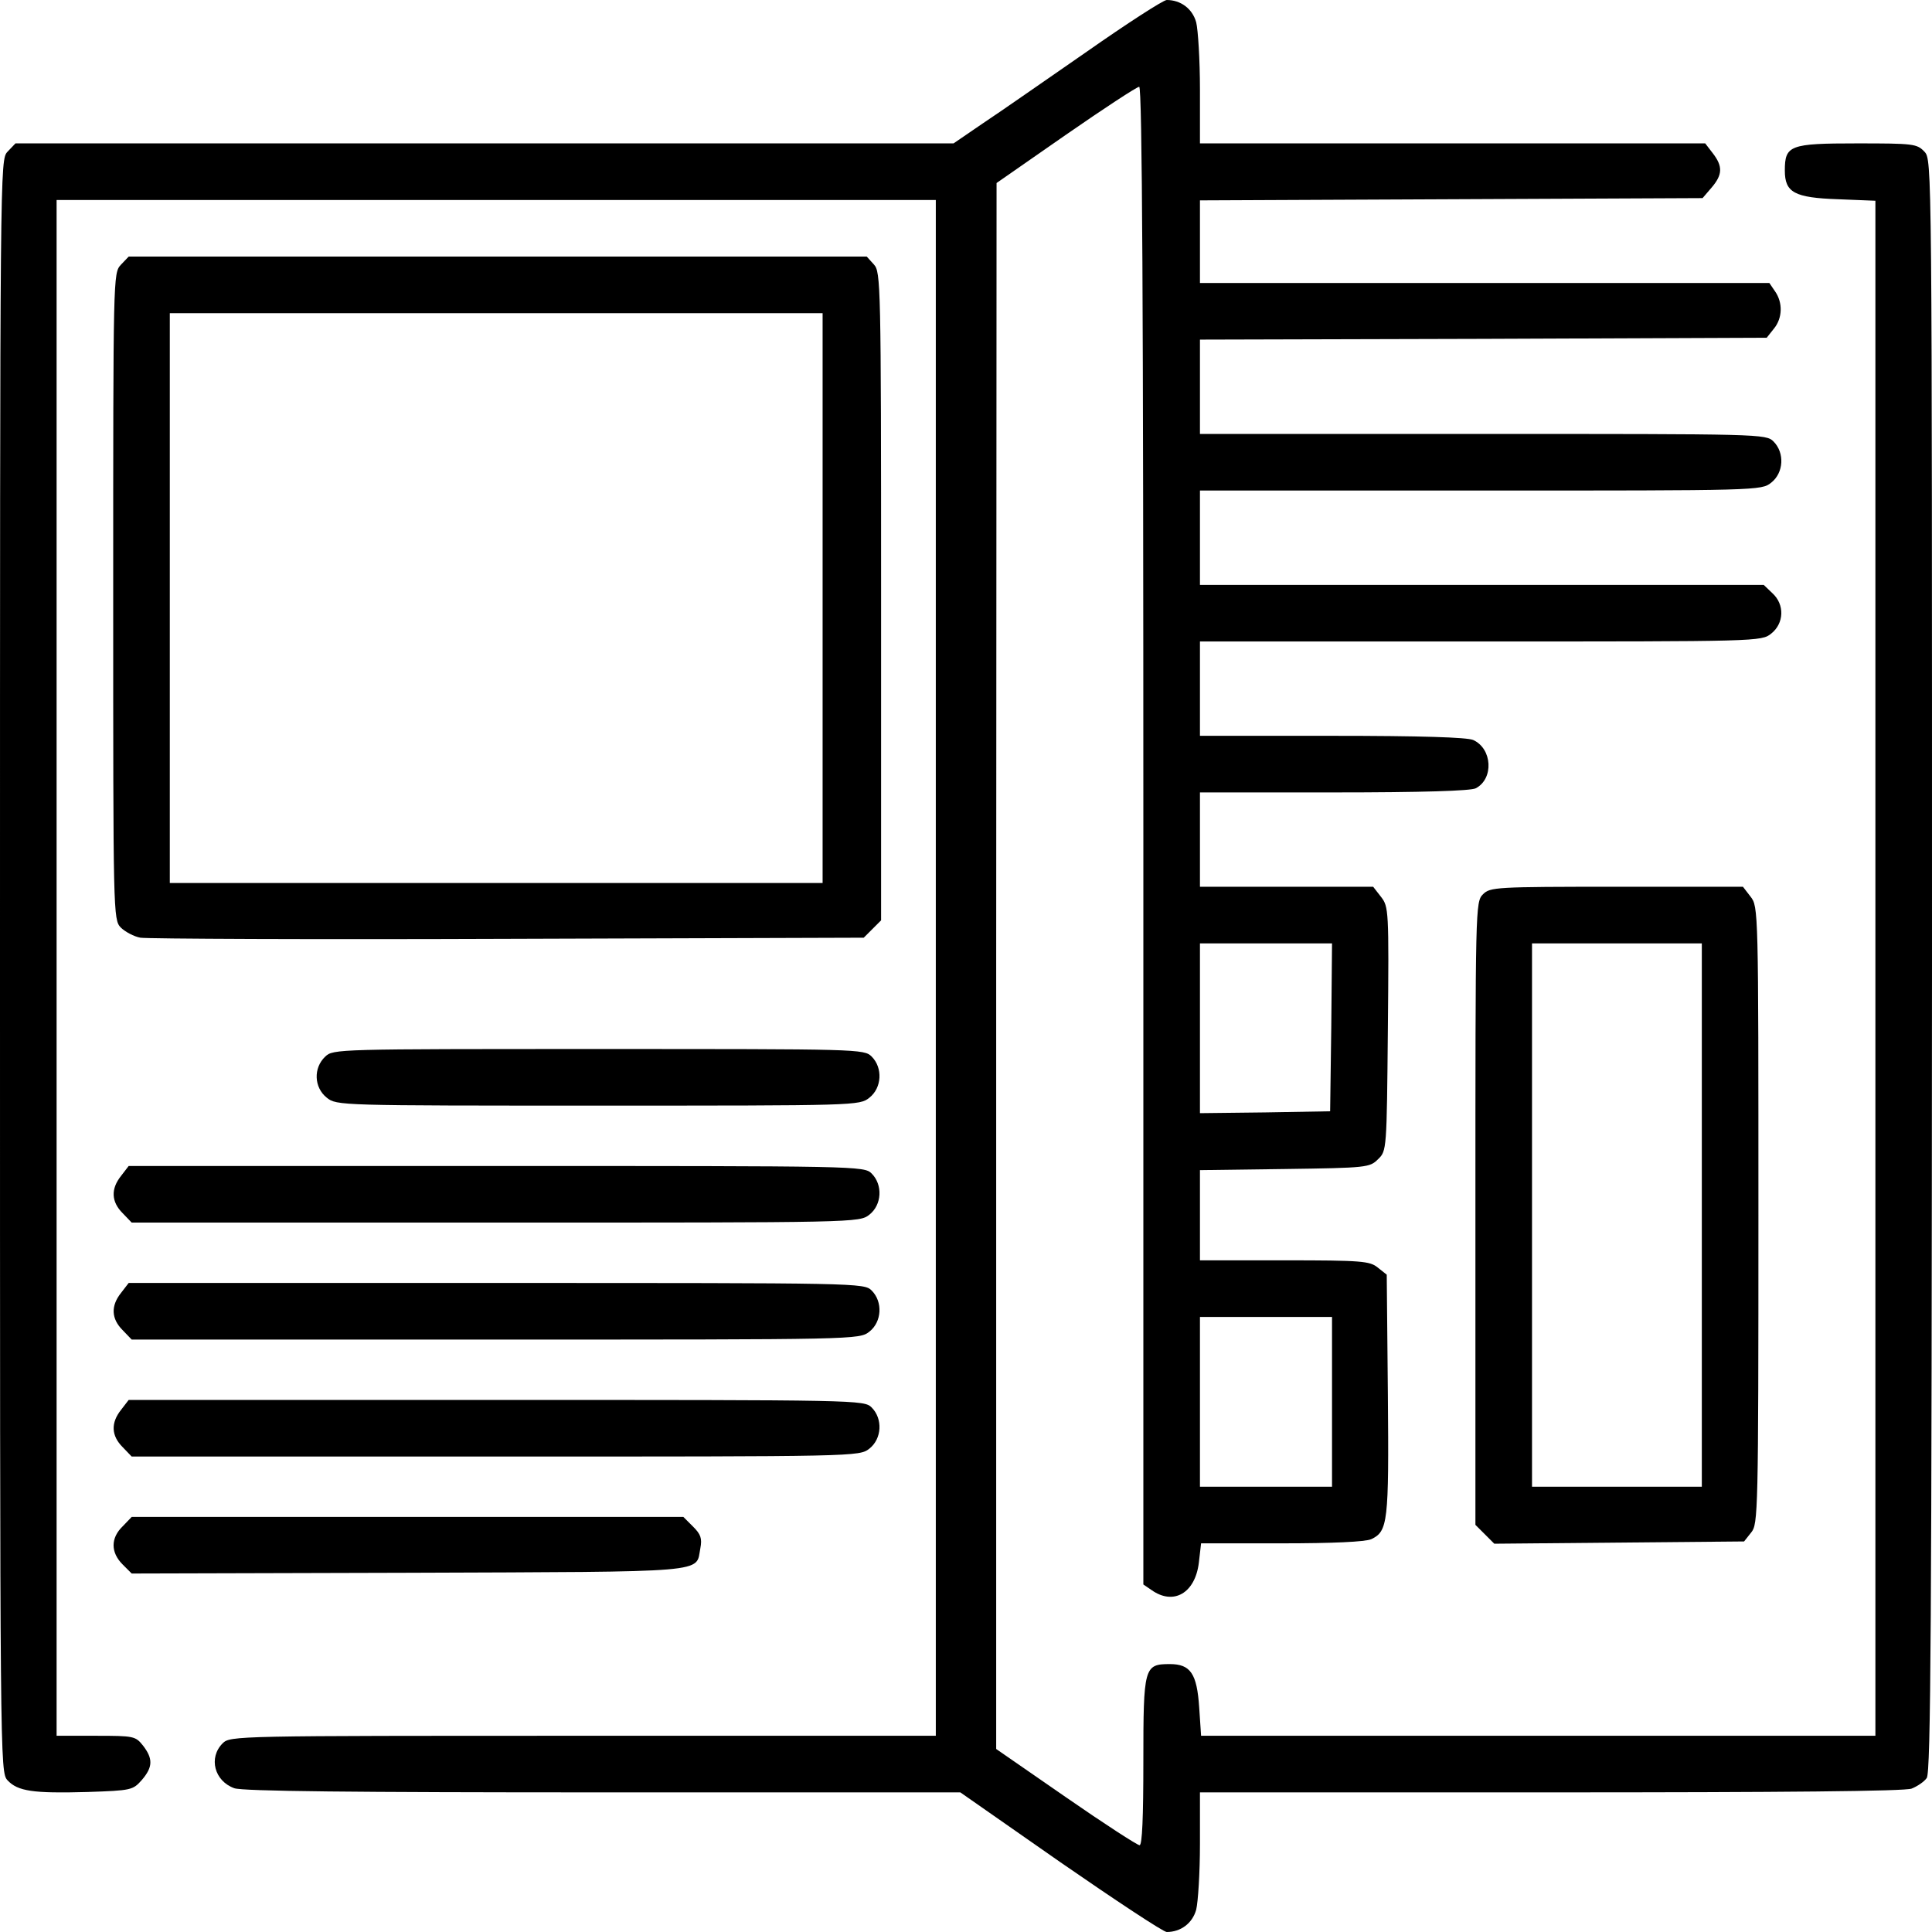
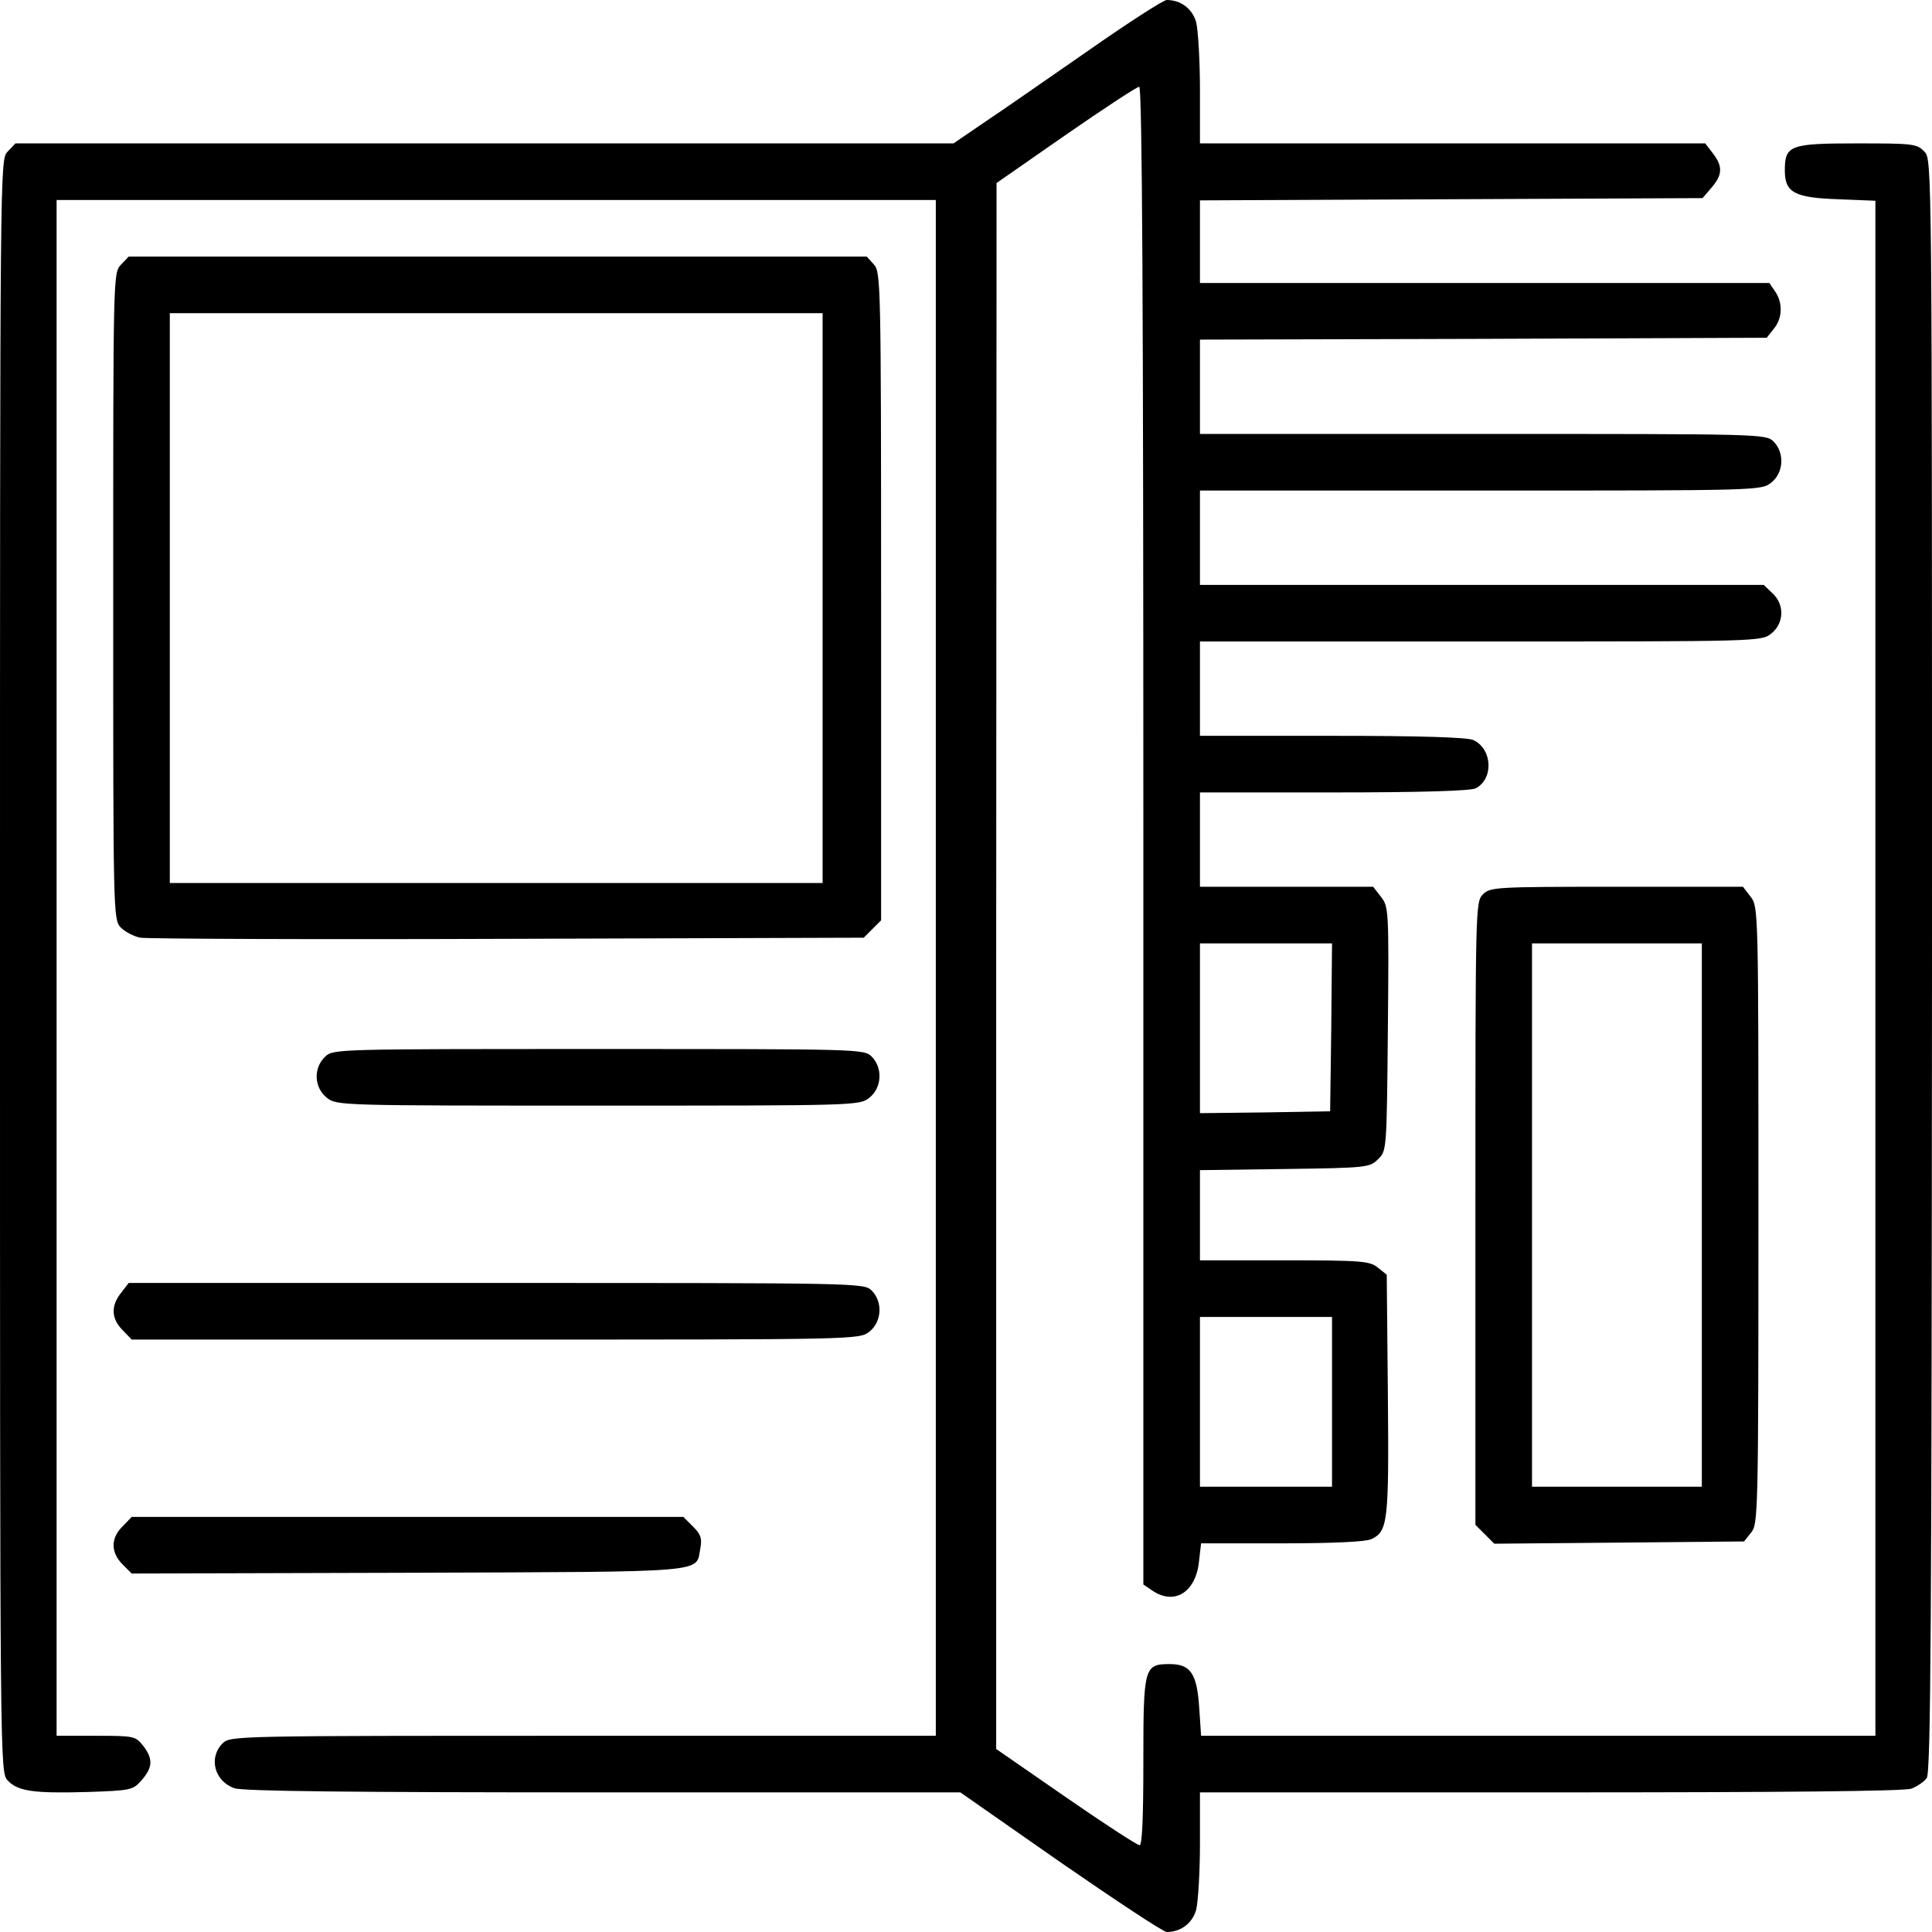
<svg xmlns="http://www.w3.org/2000/svg" version="1.0" width="512pt" height="512pt" viewBox="0 0 512 512" preserveAspectRatio="xMidYMid meet">
  <g transform="translate(0,512) scale(0.1,-0.1)" fill="#000000" stroke="none">
    <path d="M2880 4983 c-107 -74 -230 -160 -274 -189 l-79 -54 -1243 0 -1243 0 -21 -22 c-20 -22 -20 -22 -20 -2158 0 -2121 0 -2136 20 -2158 27 -29 68 -35 211 -31 118 4 121 5 145 32 29 34 30 56 3 91 -20 25 -24 26 -125 26 l-104 0 0 2035 0 2035 1165 0 1165 0 0 -2035 0 -2035 -935 0 c-922 0 -935 0 -955 -20 -38 -38 -22 -100 31 -119 23 -8 313 -11 978 -11 l946 0 265 -185 c146 -101 273 -185 282 -185 37 0 68 23 78 59 5 20 10 98 10 174 l0 137 929 0 c619 0 939 3 957 10 15 6 33 18 40 28 11 14 13 416 14 2153 0 2135 0 2135 -20 2157 -20 21 -29 22 -179 22 -178 0 -191 -5 -191 -72 0 -58 25 -72 141 -76 l99 -4 0 -2034 0 -2034 -894 0 -893 0 -5 75 c-6 90 -23 115 -78 115 -68 0 -70 -8 -70 -258 0 -148 -3 -222 -10 -222 -6 0 -94 57 -195 127 l-185 128 0 2075 1 2075 184 128 c101 70 188 127 194 127 8 0 11 -582 11 -1984 l0 -1985 22 -15 c58 -41 115 -8 125 72 l6 52 213 0 c137 0 222 4 238 11 44 21 47 44 44 383 l-3 318 -24 19 c-21 17 -42 19 -247 19 l-224 0 0 119 0 120 225 3 c218 3 225 4 247 26 23 22 23 25 26 345 3 316 2 324 -18 350 l-21 27 -230 0 -229 0 0 125 0 125 356 0 c231 0 362 4 375 11 48 25 44 105 -7 128 -17 7 -136 11 -374 11 l-350 0 0 125 0 125 744 0 c737 0 744 0 770 21 34 27 36 77 3 107 l-23 22 -747 0 -747 0 0 125 0 125 744 0 c737 0 744 0 770 21 33 26 36 79 6 109 -20 20 -33 20 -770 20 l-750 0 0 125 0 125 751 2 751 3 19 24 c23 28 24 69 3 99 l-15 22 -755 0 -754 0 0 110 0 109 666 3 666 3 24 28 c29 34 30 56 3 91 l-20 26 -670 0 -669 0 0 143 c0 78 -5 158 -10 178 -10 36 -41 59 -78 59 -9 0 -105 -62 -212 -137z m648 -2585 l-3 -223 -172 -3 -173 -2 0 225 0 225 175 0 175 0 -2 -222z m2 -993 l0 -225 -175 0 -175 0 0 225 0 225 175 0 175 0 0 -225z" />
    <path d="M320 4418 c-20 -22 -20 -30 -20 -878 0 -842 0 -857 20 -878 11 -11 35 -24 52 -27 18 -3 457 -5 975 -3 l942 3 23 23 23 23 0 858 c0 831 -1 860 -19 880 l-19 21 -978 0 -978 0 -21 -22z m1860 -883 l0 -755 -865 0 -865 0 0 755 0 755 865 0 865 0 0 -755z" />
    <path d="M3930 2750 c-20 -20 -20 -33 -20 -845 l0 -826 25 -25 25 -25 331 3 331 3 19 24 c18 22 19 51 19 841 0 812 0 817 -21 844 l-20 26 -335 0 c-321 0 -335 -1 -354 -20z m580 -850 l0 -720 -225 0 -225 0 0 720 0 720 225 0 225 0 0 -720z" />
    <path d="M862 2320 c-32 -30 -30 -82 4 -109 26 -21 34 -21 719 -21 685 0 693 0 719 21 33 26 36 79 6 109 -20 20 -33 20 -723 20 -694 0 -704 0 -725 -20z" />
-     <path d="M321 2004 c-28 -35 -26 -69 4 -99 l24 -25 964 0 c960 0 964 0 991 21 33 26 36 79 6 109 -20 20 -33 20 -994 20 l-975 0 -20 -26z" />
    <path d="M321 1694 c-28 -35 -26 -69 4 -99 l24 -25 964 0 c960 0 964 0 991 21 33 26 36 79 6 109 -20 20 -33 20 -994 20 l-975 0 -20 -26z" />
-     <path d="M321 1384 c-28 -35 -26 -69 4 -99 l24 -25 964 0 c960 0 964 0 991 21 33 26 36 79 6 109 -20 20 -33 20 -994 20 l-975 0 -20 -26z" />
    <path d="M325 1075 c-32 -31 -32 -69 0 -101 l24 -24 735 2 c809 3 759 -1 772 65 5 26 1 37 -19 57 l-26 26 -731 0 -731 0 -24 -25z" />
  </g>
</svg>